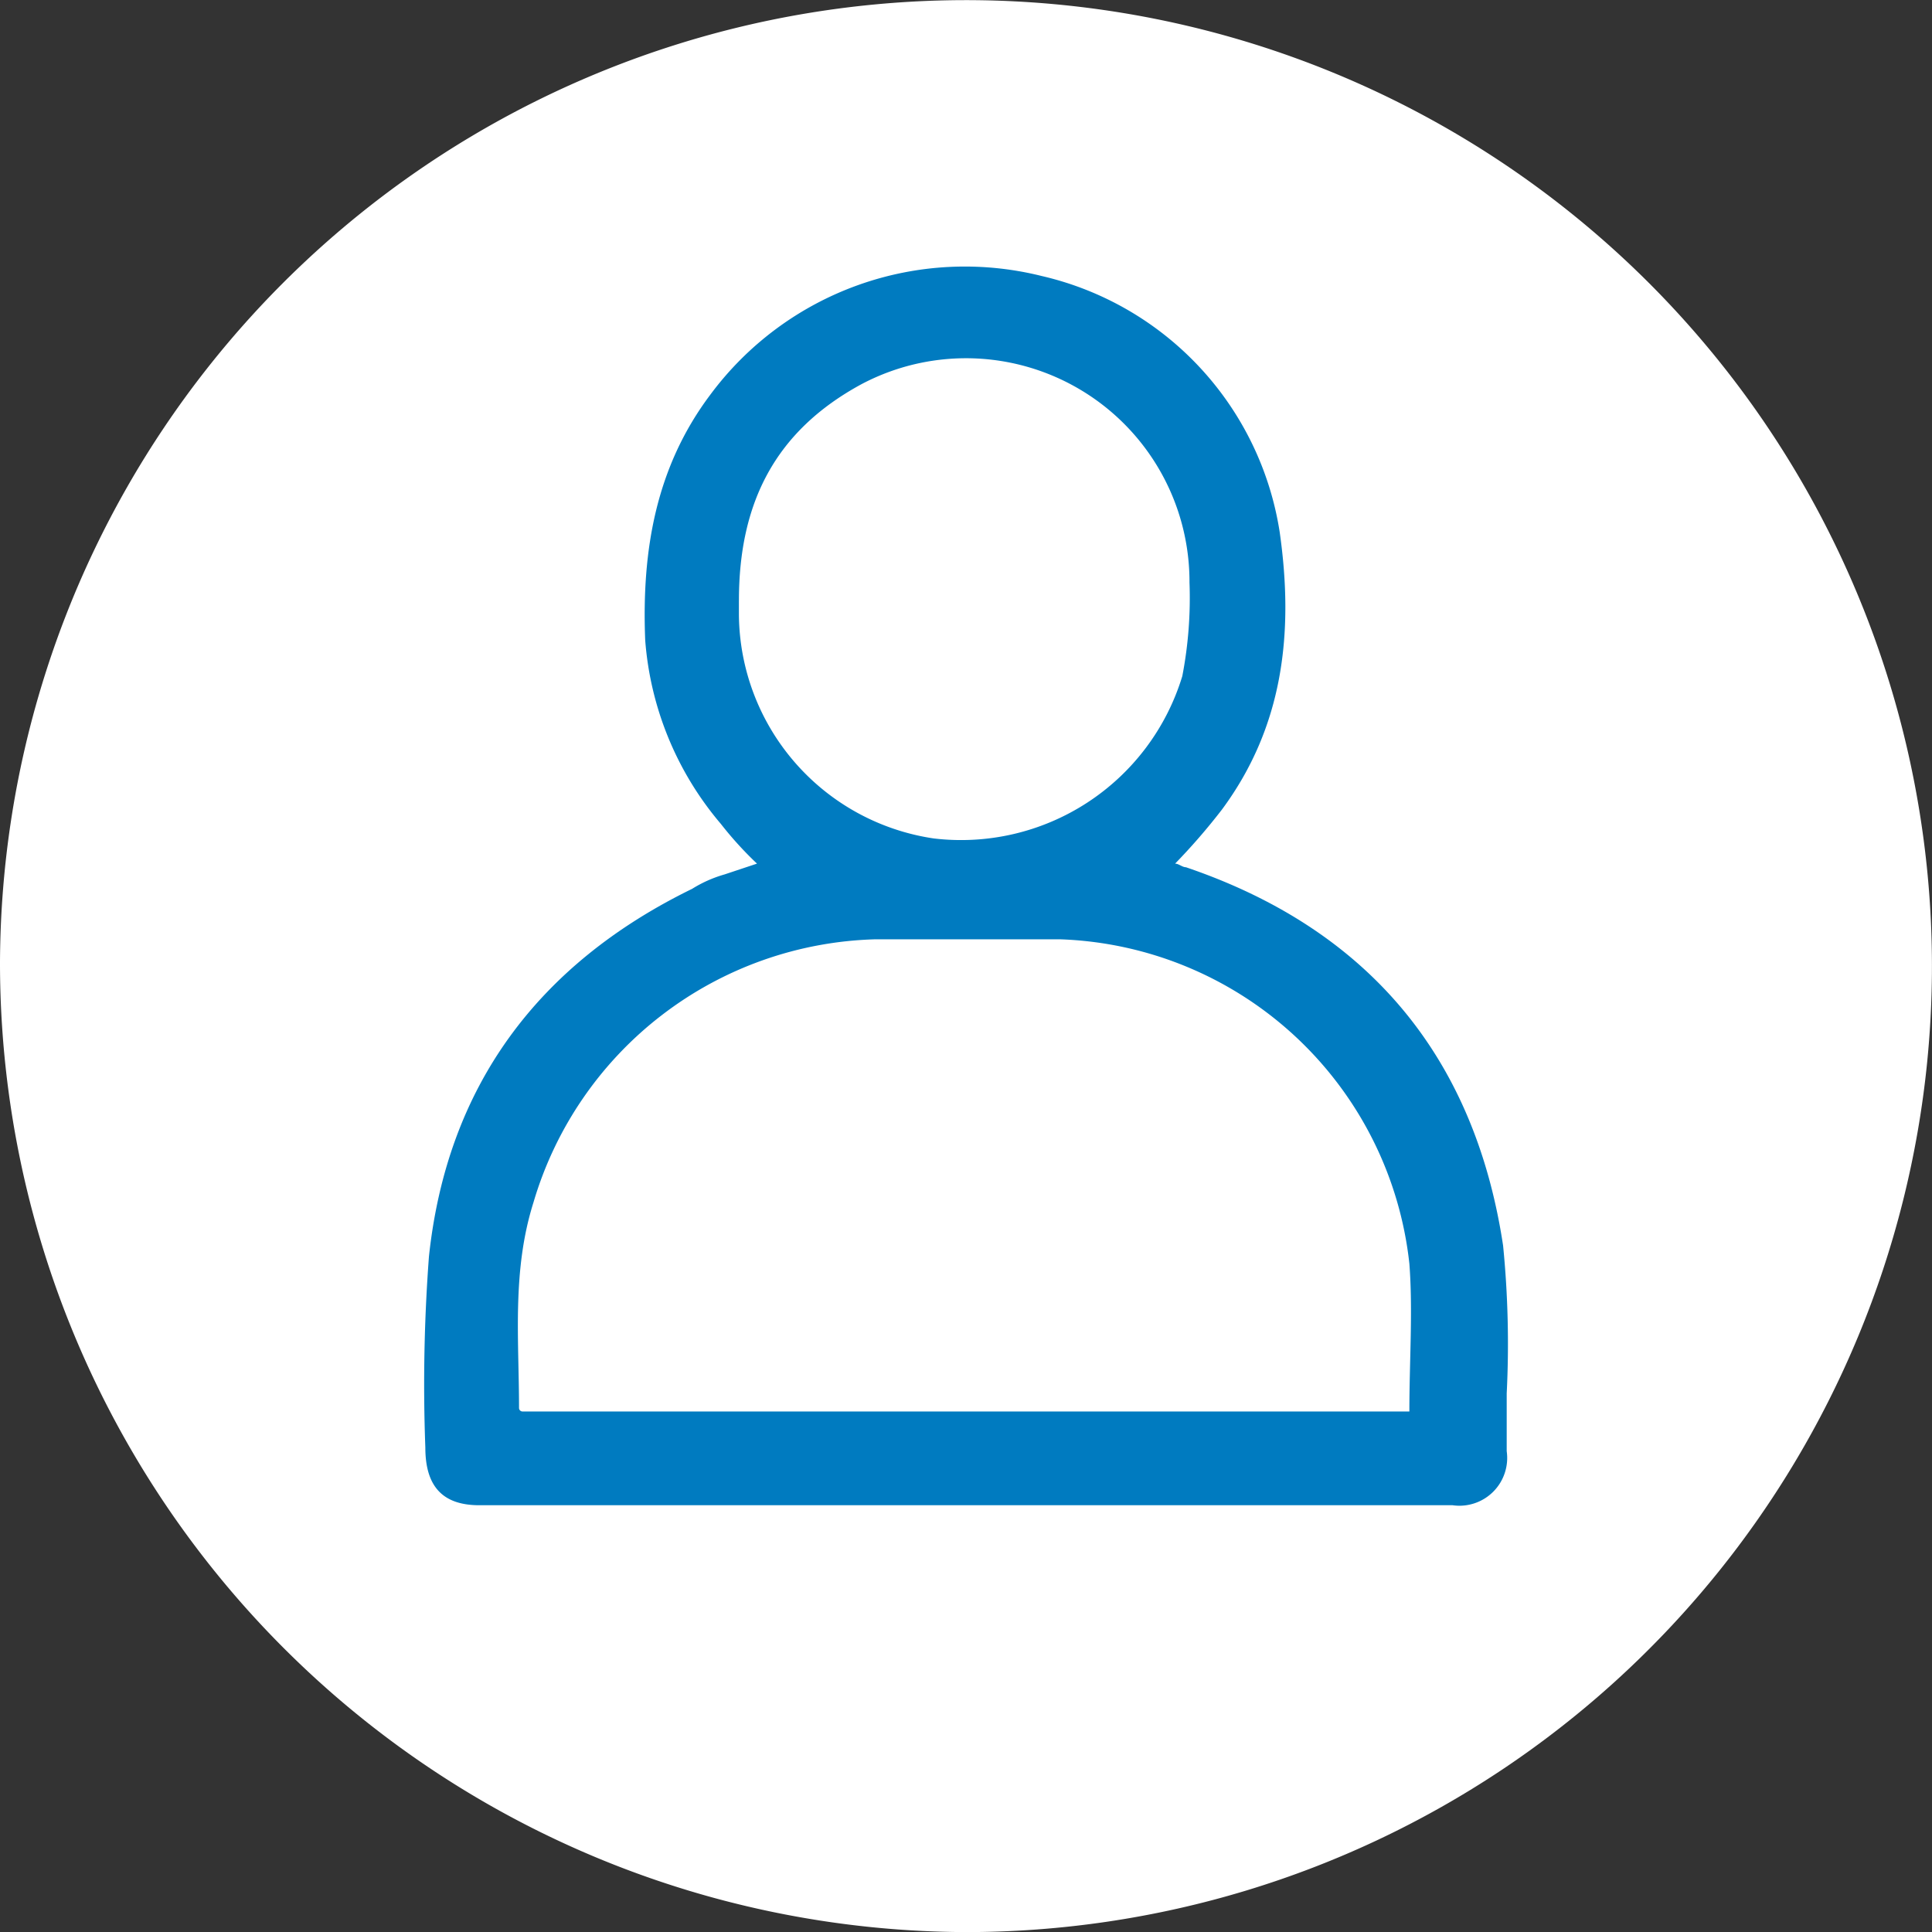
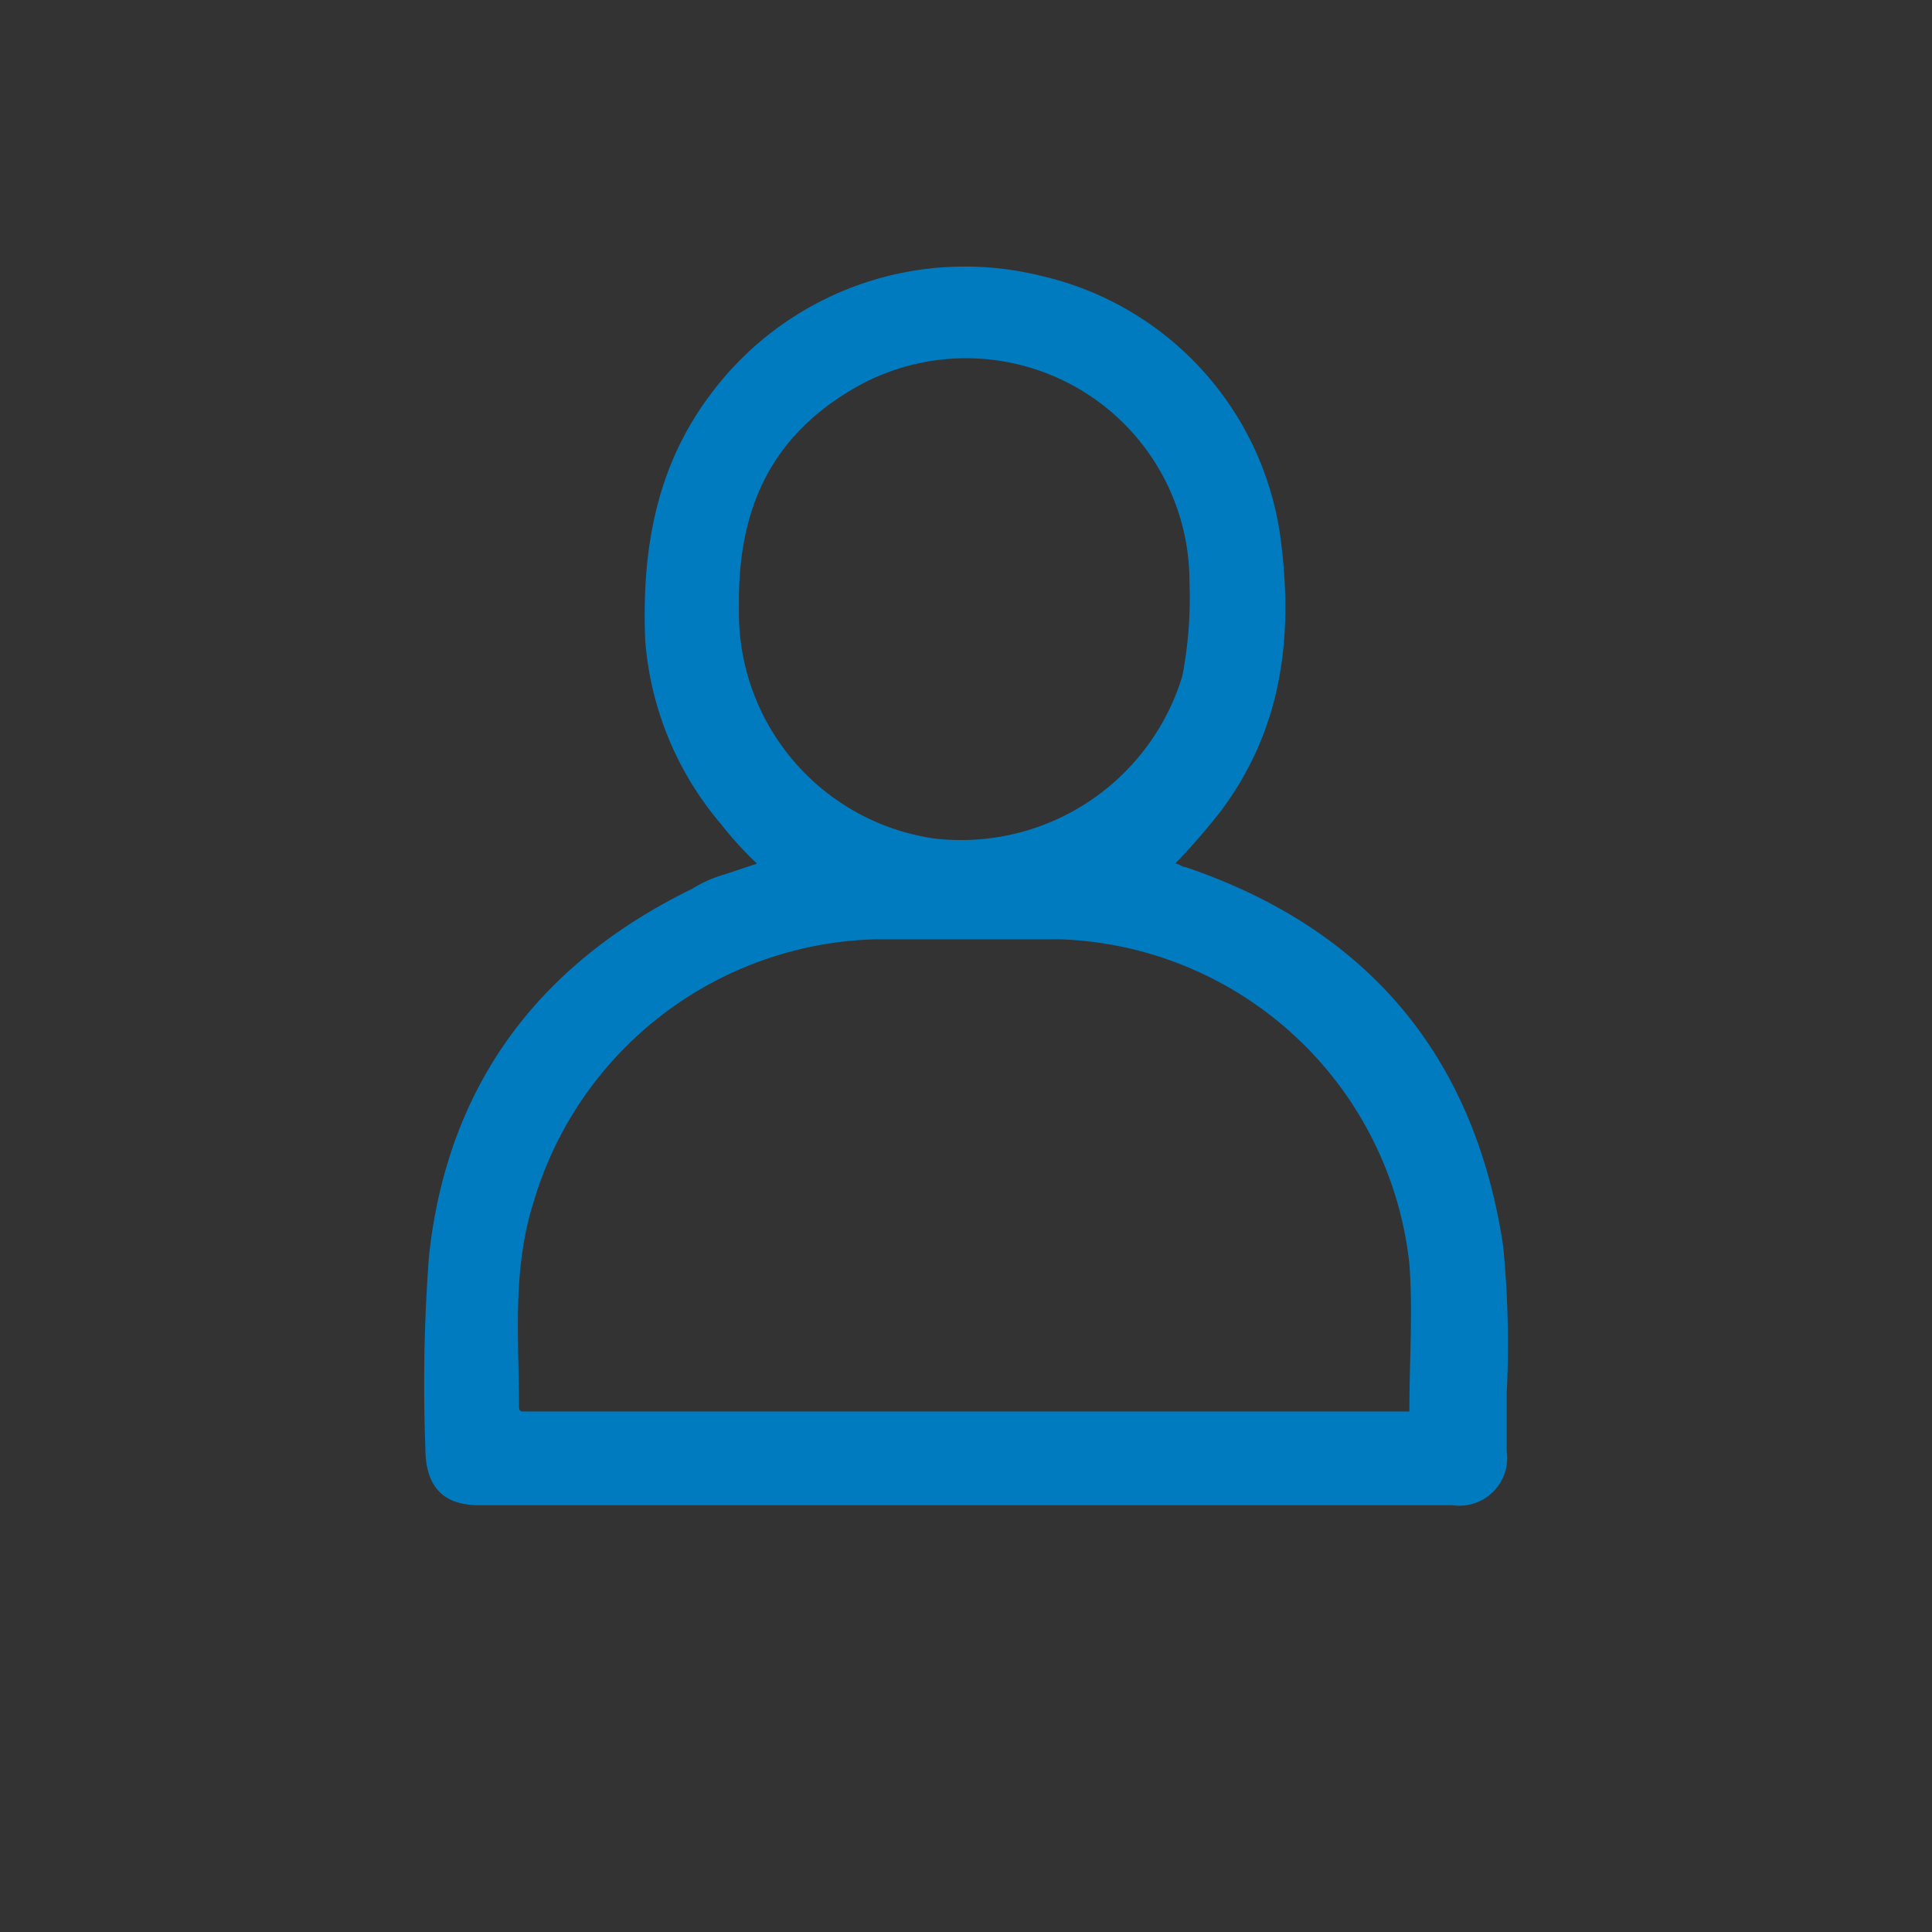
<svg xmlns="http://www.w3.org/2000/svg" width="86.802" height="86.806" viewBox="0 0 86.802 86.806">
  <rect x="0" y="0" width="86.802" height="86.806" fill="#333333" stroke="none" />
-   <path d="M43.4,86.806h0A43.4,43.4,0,1,0,0,43.24,43.543,43.543,0,0,0,43.4,86.806Z" transform="translate(0 0)" fill="#fff" />
  <path d="M20.719,19.149h0V19.8a10.25,10.25,0,0,0,8.746,10.041A10.386,10.386,0,0,0,40.64,22.55a18.5,18.5,0,0,0,.323-4.211A10.041,10.041,0,0,0,26.226,9.433c-3.886,2.106-5.506,5.343-5.506,9.716ZM50.842,55.587h0c0-2.267.162-4.535,0-6.64A16.352,16.352,0,0,0,35.133,34.373H26.875A16.477,16.477,0,0,0,11.489,46.195c-.972,3.078-.649,6.153-.649,9.231a.159.159,0,0,0,.164.162H50.842ZM21.53,30.972h0a16.191,16.191,0,0,1-1.621-1.782,14.421,14.421,0,0,1-3.4-8.259c-.162-4.05.487-7.774,2.916-11.013a14.239,14.239,0,0,1,14.9-5.345,14.012,14.012,0,0,1,10.69,11.5c.647,4.535.162,8.746-2.593,12.47a27.857,27.857,0,0,1-2.106,2.431c.164,0,.325.162.487.162,8.1,2.752,12.955,8.421,14.25,17a44.711,44.711,0,0,1,.162,6.64V57.37A2.146,2.146,0,0,1,52.784,59.8H9.06c-1.619,0-2.429-.81-2.429-2.59a76.635,76.635,0,0,1,.162-8.584c.81-7.612,4.858-13.117,11.821-16.518a5.7,5.7,0,0,1,1.459-.649l1.457-.485Z" transform="translate(12.479 7.828)" fill="#007bc0" />
</svg>